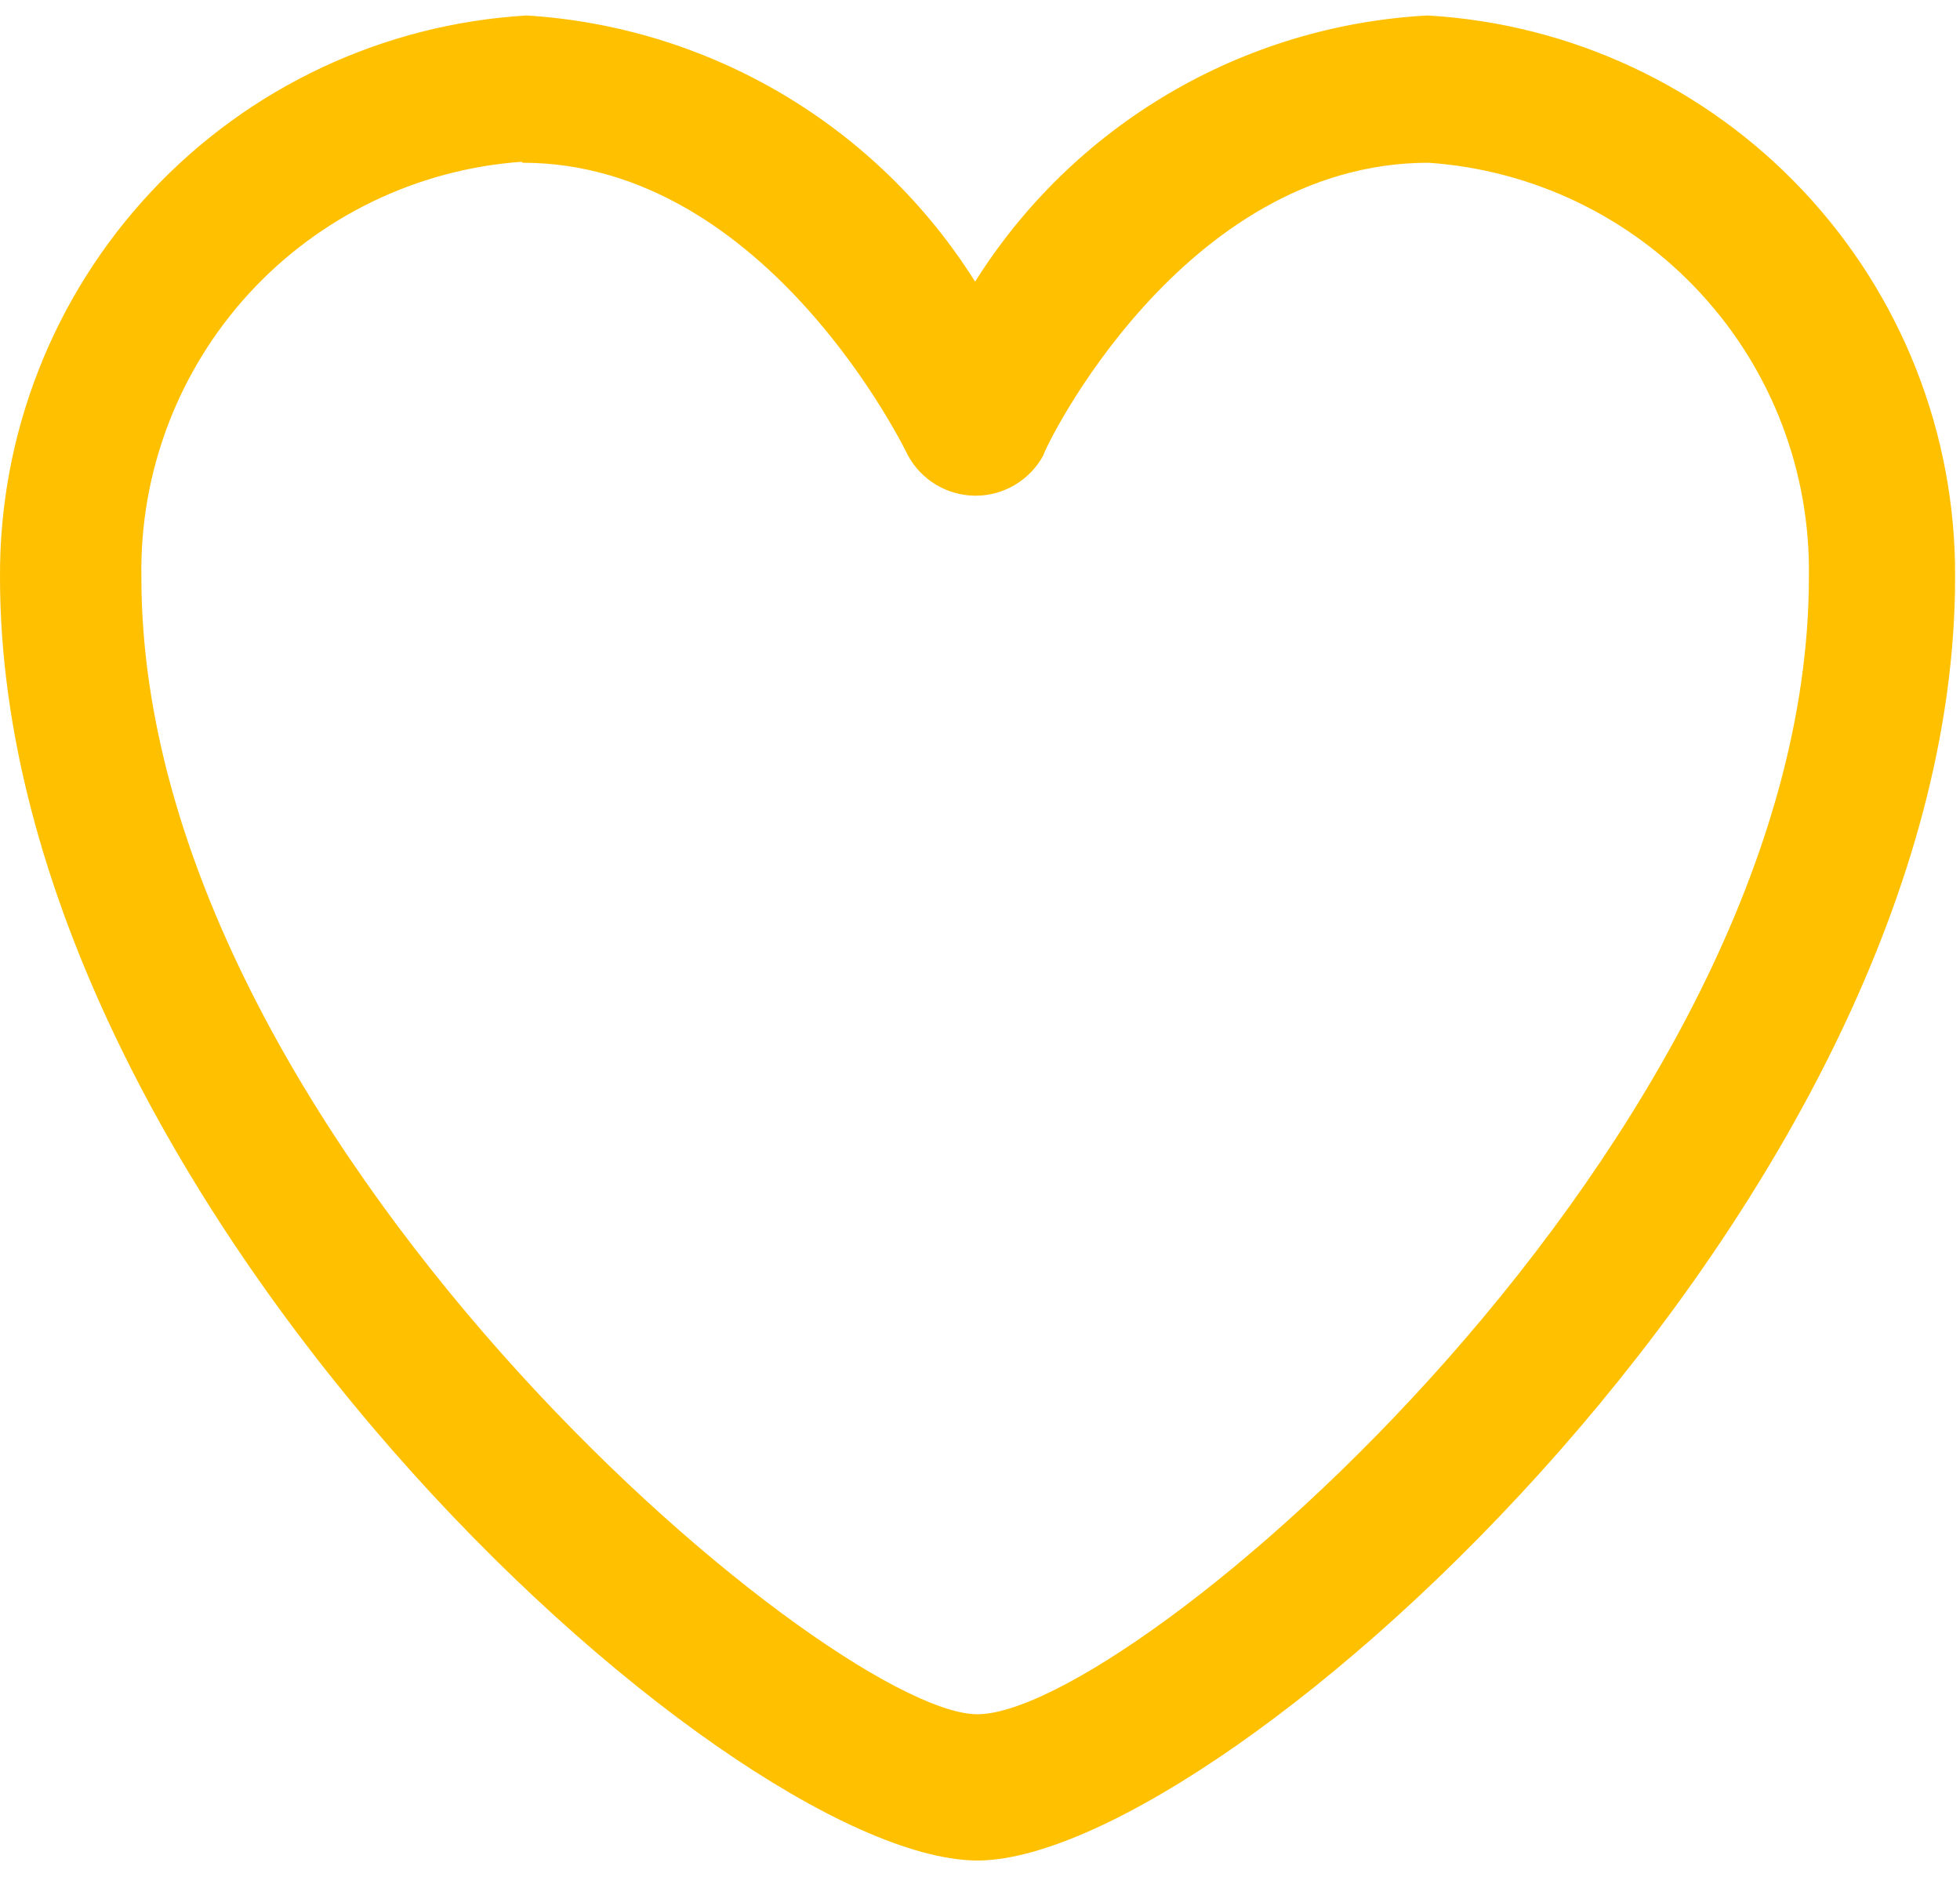
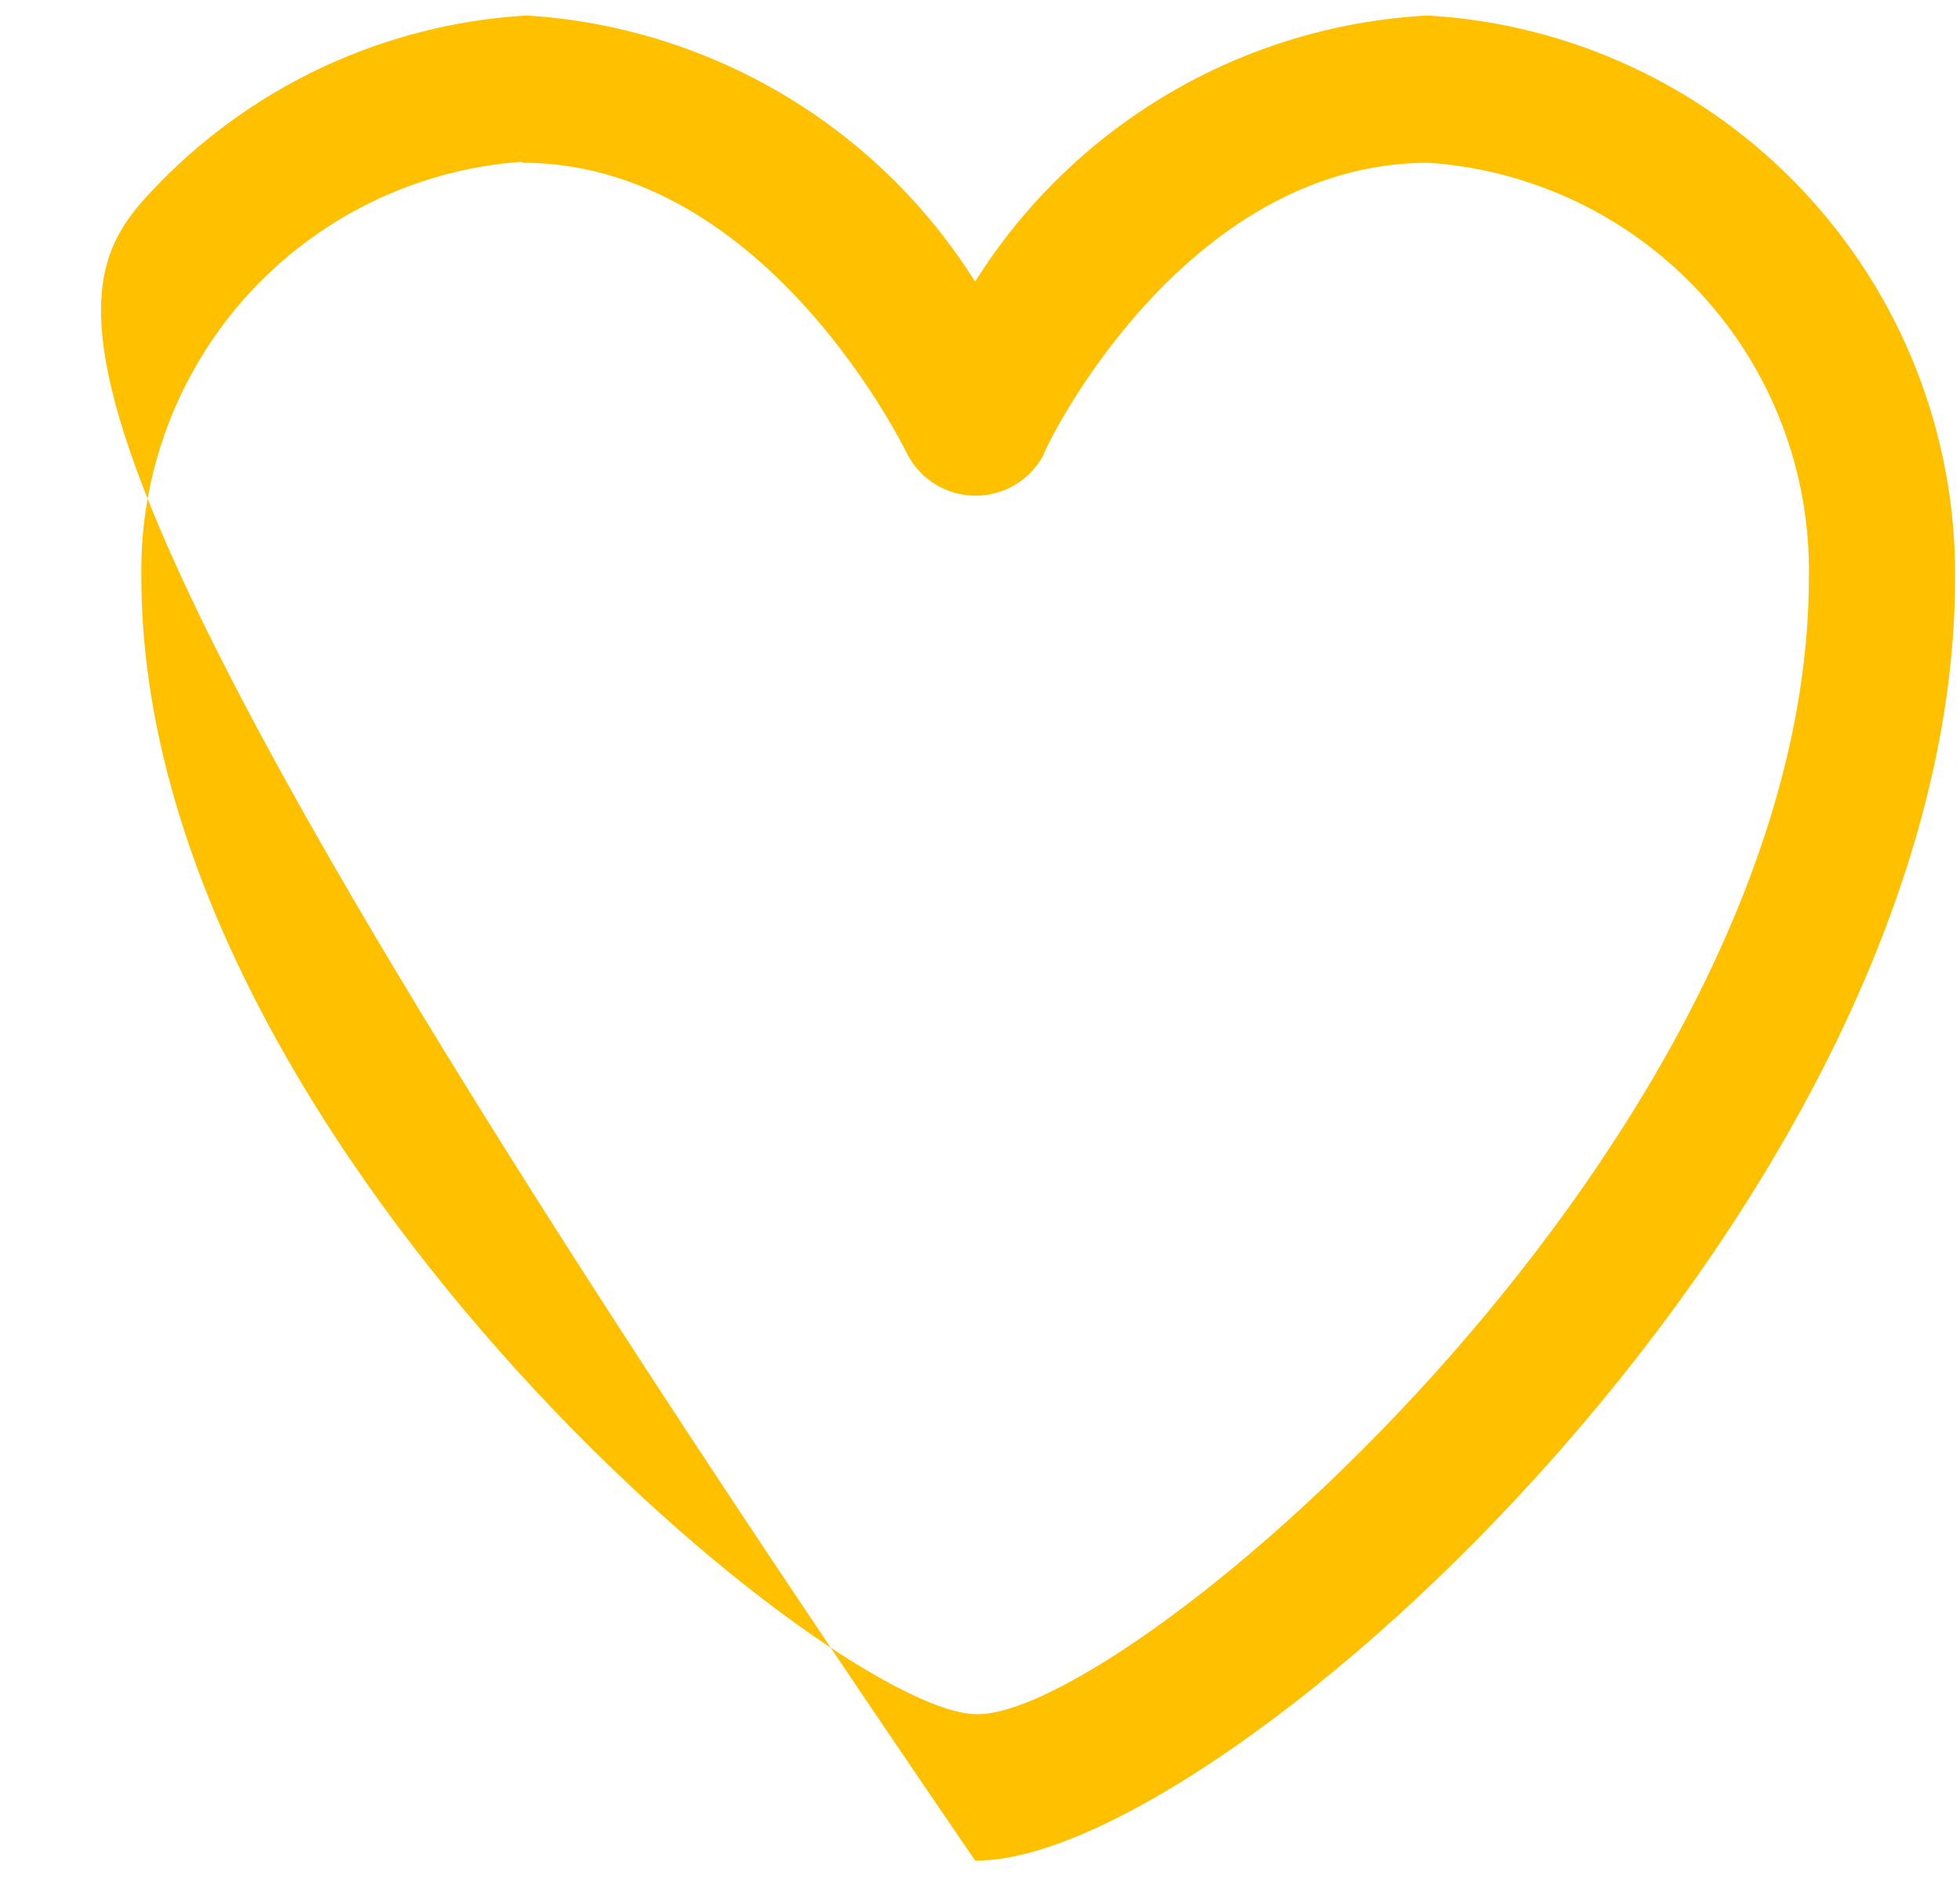
<svg xmlns="http://www.w3.org/2000/svg" width="30" height="29" viewBox="0 0 30 29" fill="none">
-   <path d="M14.925 28.476C11.045 28.401 0 18.356 0 8.834C-0.011 6.642 0.818 4.529 2.317 2.93C3.816 1.33 5.872 0.367 8.06 0.237C9.445 0.322 10.791 0.737 11.985 1.445C13.179 2.154 14.187 3.136 14.925 4.311C15.669 3.127 16.686 2.139 17.892 1.43C19.097 0.721 20.455 0.312 21.851 0.237C24.042 0.363 26.101 1.325 27.603 2.925C29.105 4.524 29.937 6.639 29.925 8.834C29.925 18.341 18.791 28.401 15 28.476H14.925ZM7.985 2.476C6.386 2.59 4.891 3.313 3.808 4.495C2.726 5.678 2.137 7.231 2.164 8.834C2.164 17.401 12.612 26.147 14.925 26.237C17.239 26.326 27.687 17.401 27.687 8.834C27.713 7.232 27.125 5.681 26.041 4.501C24.959 3.321 23.464 2.601 21.866 2.491C18.09 2.491 15.985 6.864 15.97 6.968C15.869 7.155 15.719 7.311 15.537 7.42C15.354 7.529 15.146 7.587 14.933 7.587C14.72 7.587 14.512 7.529 14.329 7.42C14.146 7.311 13.997 7.155 13.896 6.968C13.896 6.968 11.761 2.491 8 2.491L7.985 2.476Z" fill="#FFC000" />
+   <path d="M14.925 28.476C-0.011 6.642 0.818 4.529 2.317 2.93C3.816 1.33 5.872 0.367 8.06 0.237C9.445 0.322 10.791 0.737 11.985 1.445C13.179 2.154 14.187 3.136 14.925 4.311C15.669 3.127 16.686 2.139 17.892 1.43C19.097 0.721 20.455 0.312 21.851 0.237C24.042 0.363 26.101 1.325 27.603 2.925C29.105 4.524 29.937 6.639 29.925 8.834C29.925 18.341 18.791 28.401 15 28.476H14.925ZM7.985 2.476C6.386 2.59 4.891 3.313 3.808 4.495C2.726 5.678 2.137 7.231 2.164 8.834C2.164 17.401 12.612 26.147 14.925 26.237C17.239 26.326 27.687 17.401 27.687 8.834C27.713 7.232 27.125 5.681 26.041 4.501C24.959 3.321 23.464 2.601 21.866 2.491C18.09 2.491 15.985 6.864 15.97 6.968C15.869 7.155 15.719 7.311 15.537 7.42C15.354 7.529 15.146 7.587 14.933 7.587C14.72 7.587 14.512 7.529 14.329 7.42C14.146 7.311 13.997 7.155 13.896 6.968C13.896 6.968 11.761 2.491 8 2.491L7.985 2.476Z" fill="#FFC000" />
</svg>